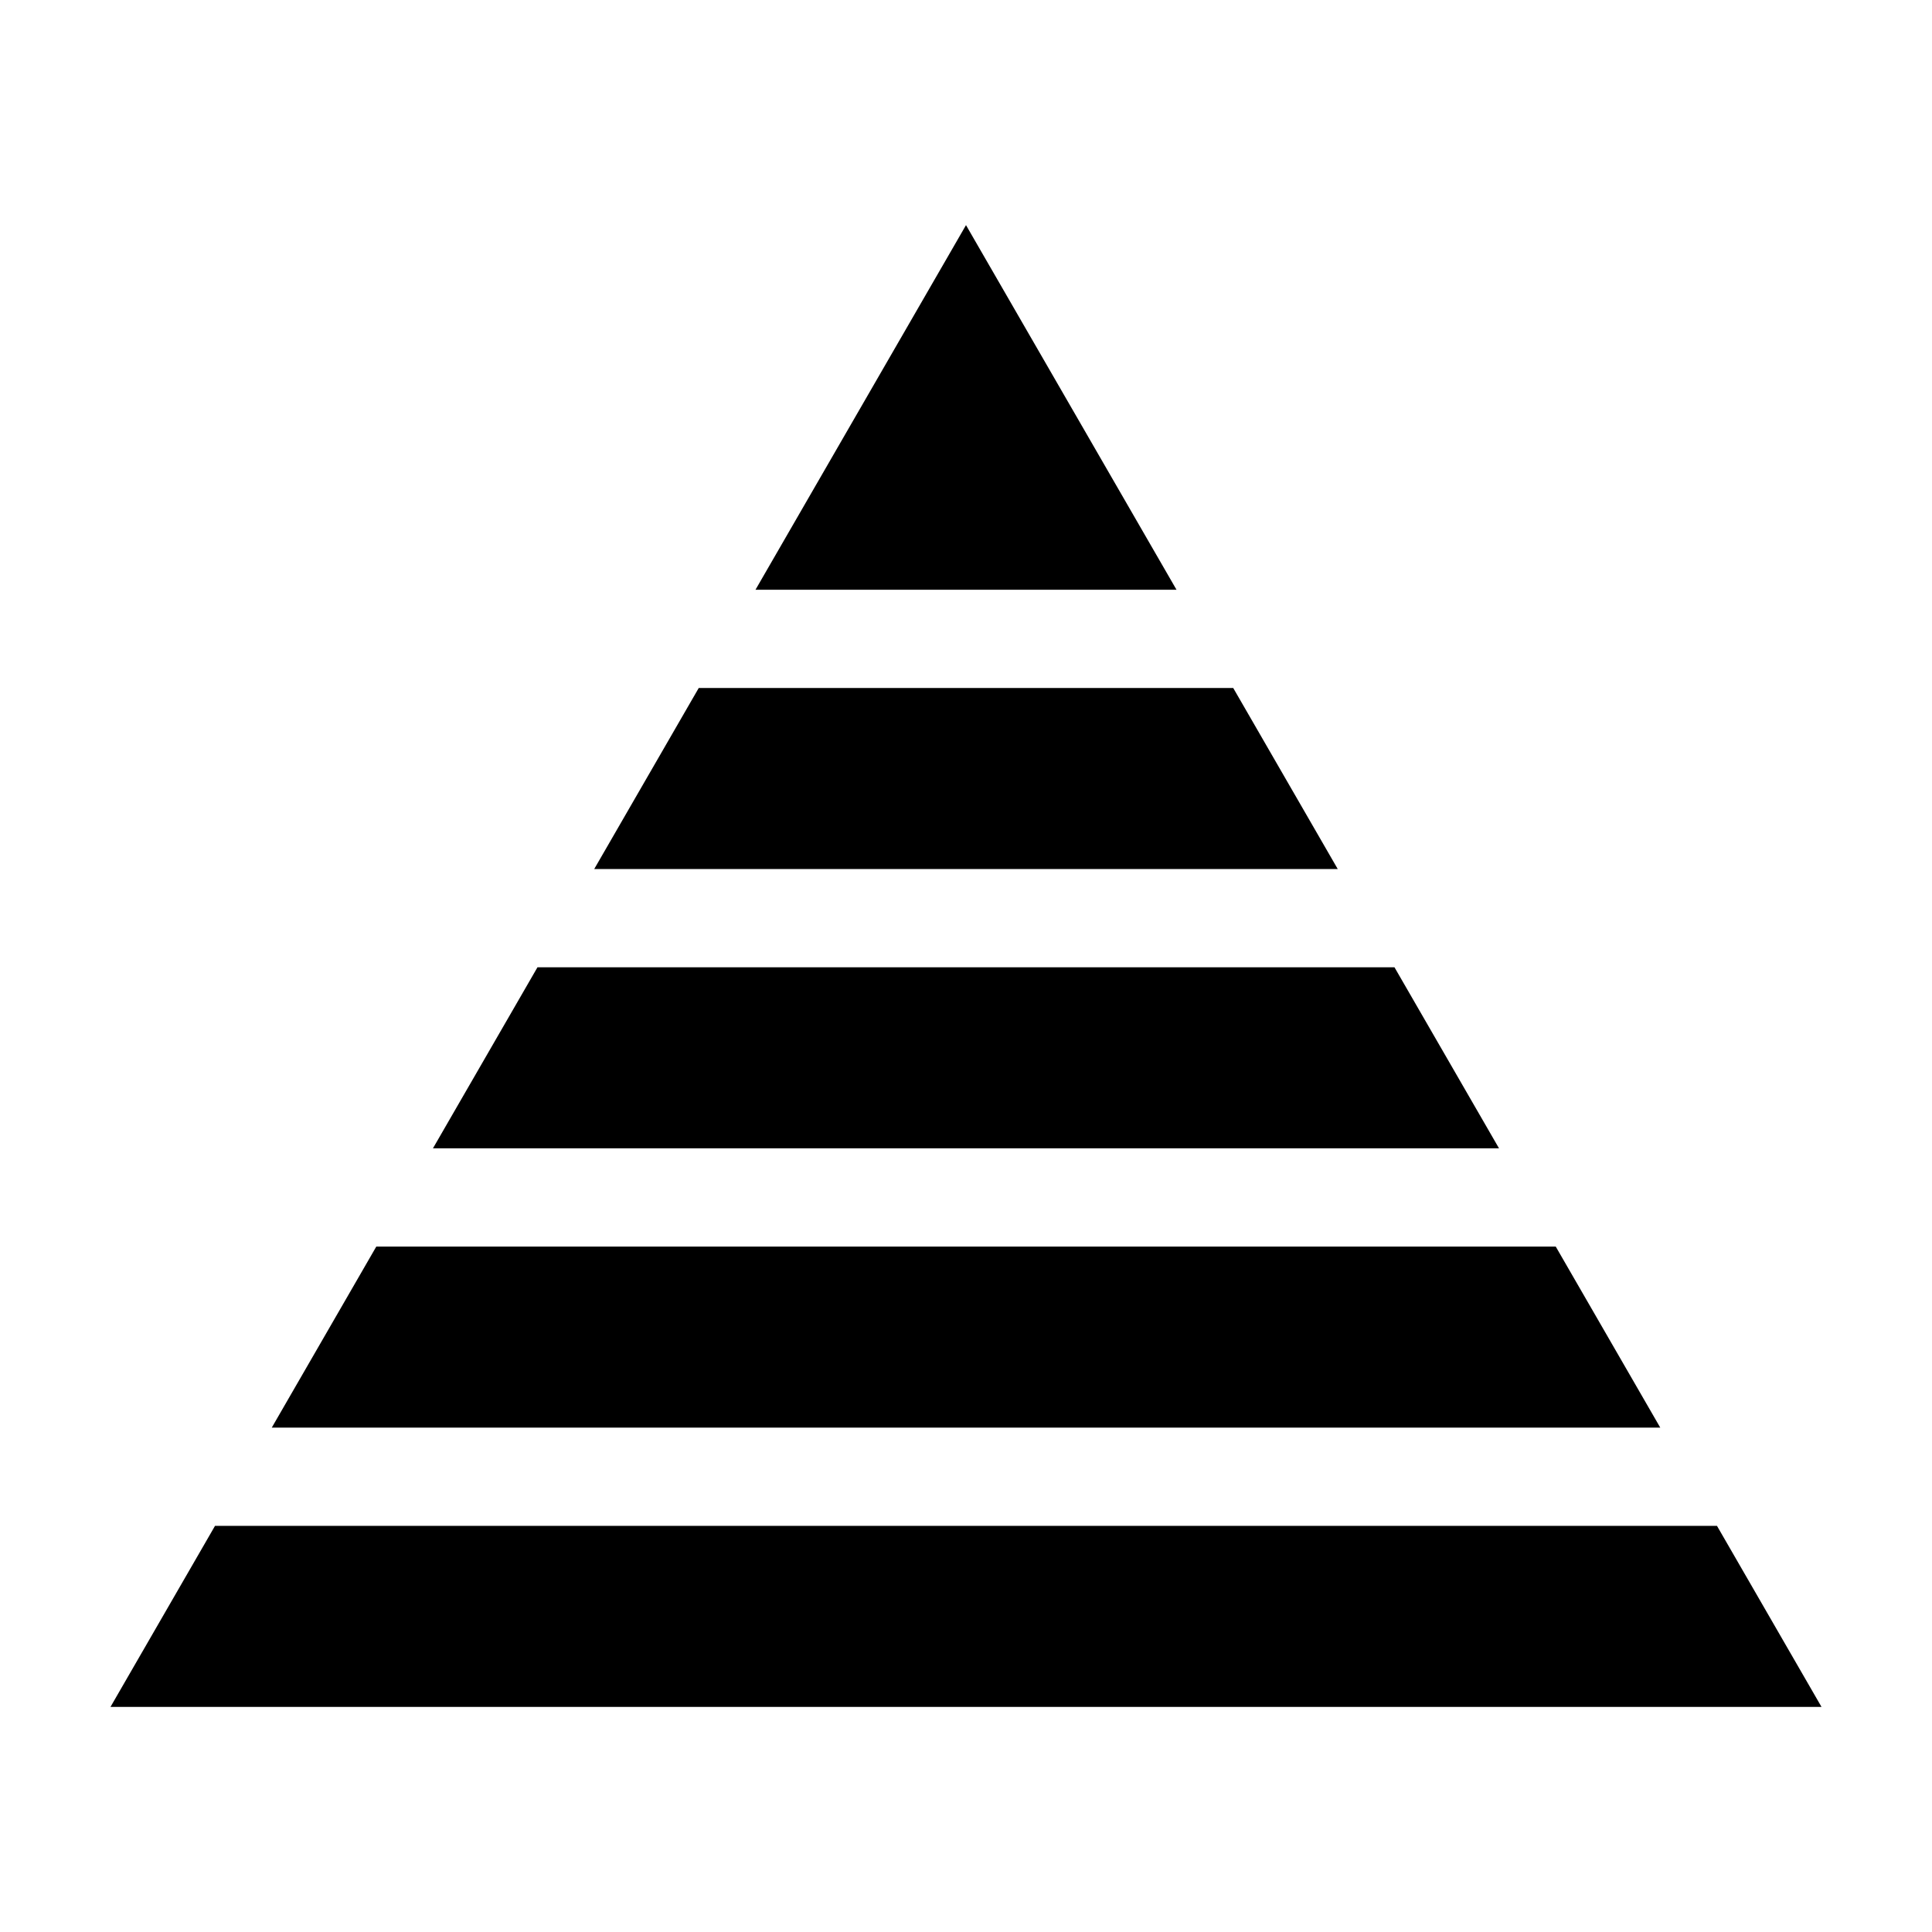
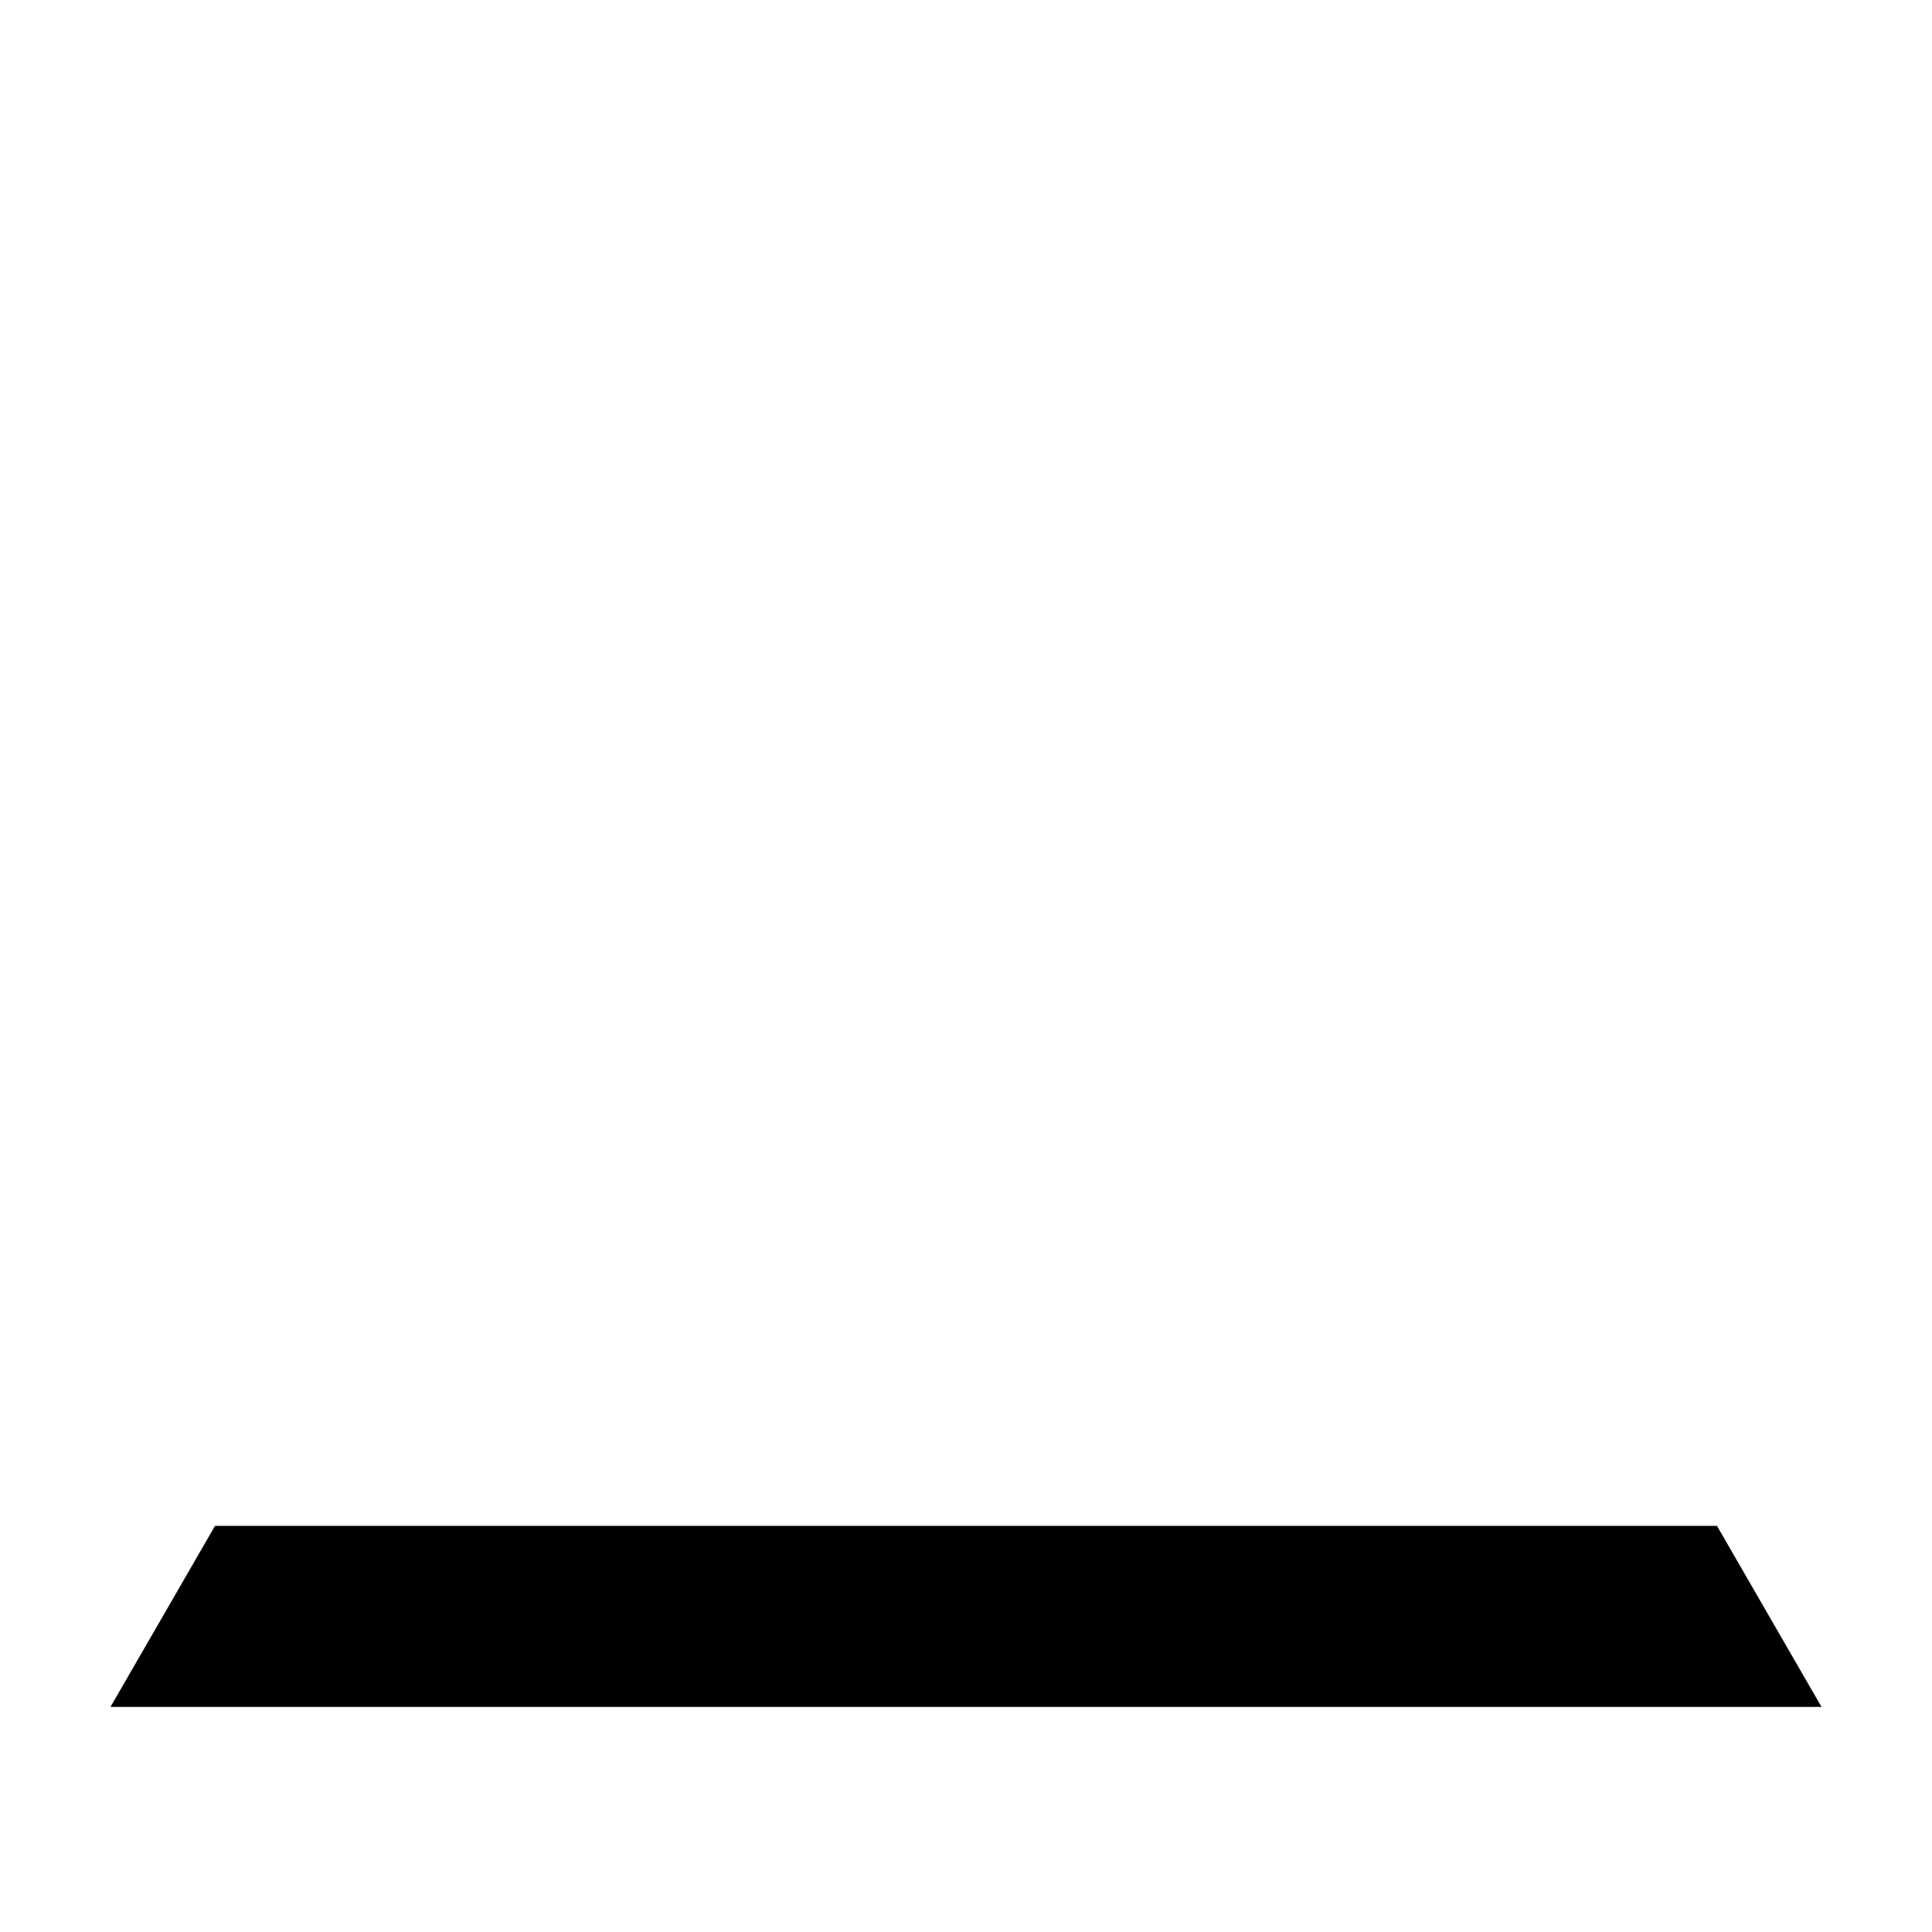
<svg xmlns="http://www.w3.org/2000/svg" fill="#000000" width="800px" height="800px" version="1.1" viewBox="144 144 512 512">
  <g fill-rule="evenodd">
-     <path d="m400 203.66 55.785 96.625h-111.57l55.785-96.625z" />
-     <path d="m470.82 326.33 27.695 47.973h-197.04s27.695-47.973 27.695-47.973h141.65z" />
-     <path d="m513.55 400.34 27.699 47.973h-282.51s27.699-47.973 27.699-47.973z" />
-     <path d="m556.29 474.36 27.695 47.969h-367.96s27.695-47.969 27.695-47.969h312.57z" />
    <path d="m599.02 548.37 27.695 47.973h-453.43s27.695-47.973 27.695-47.973h398.04z" />
  </g>
</svg>